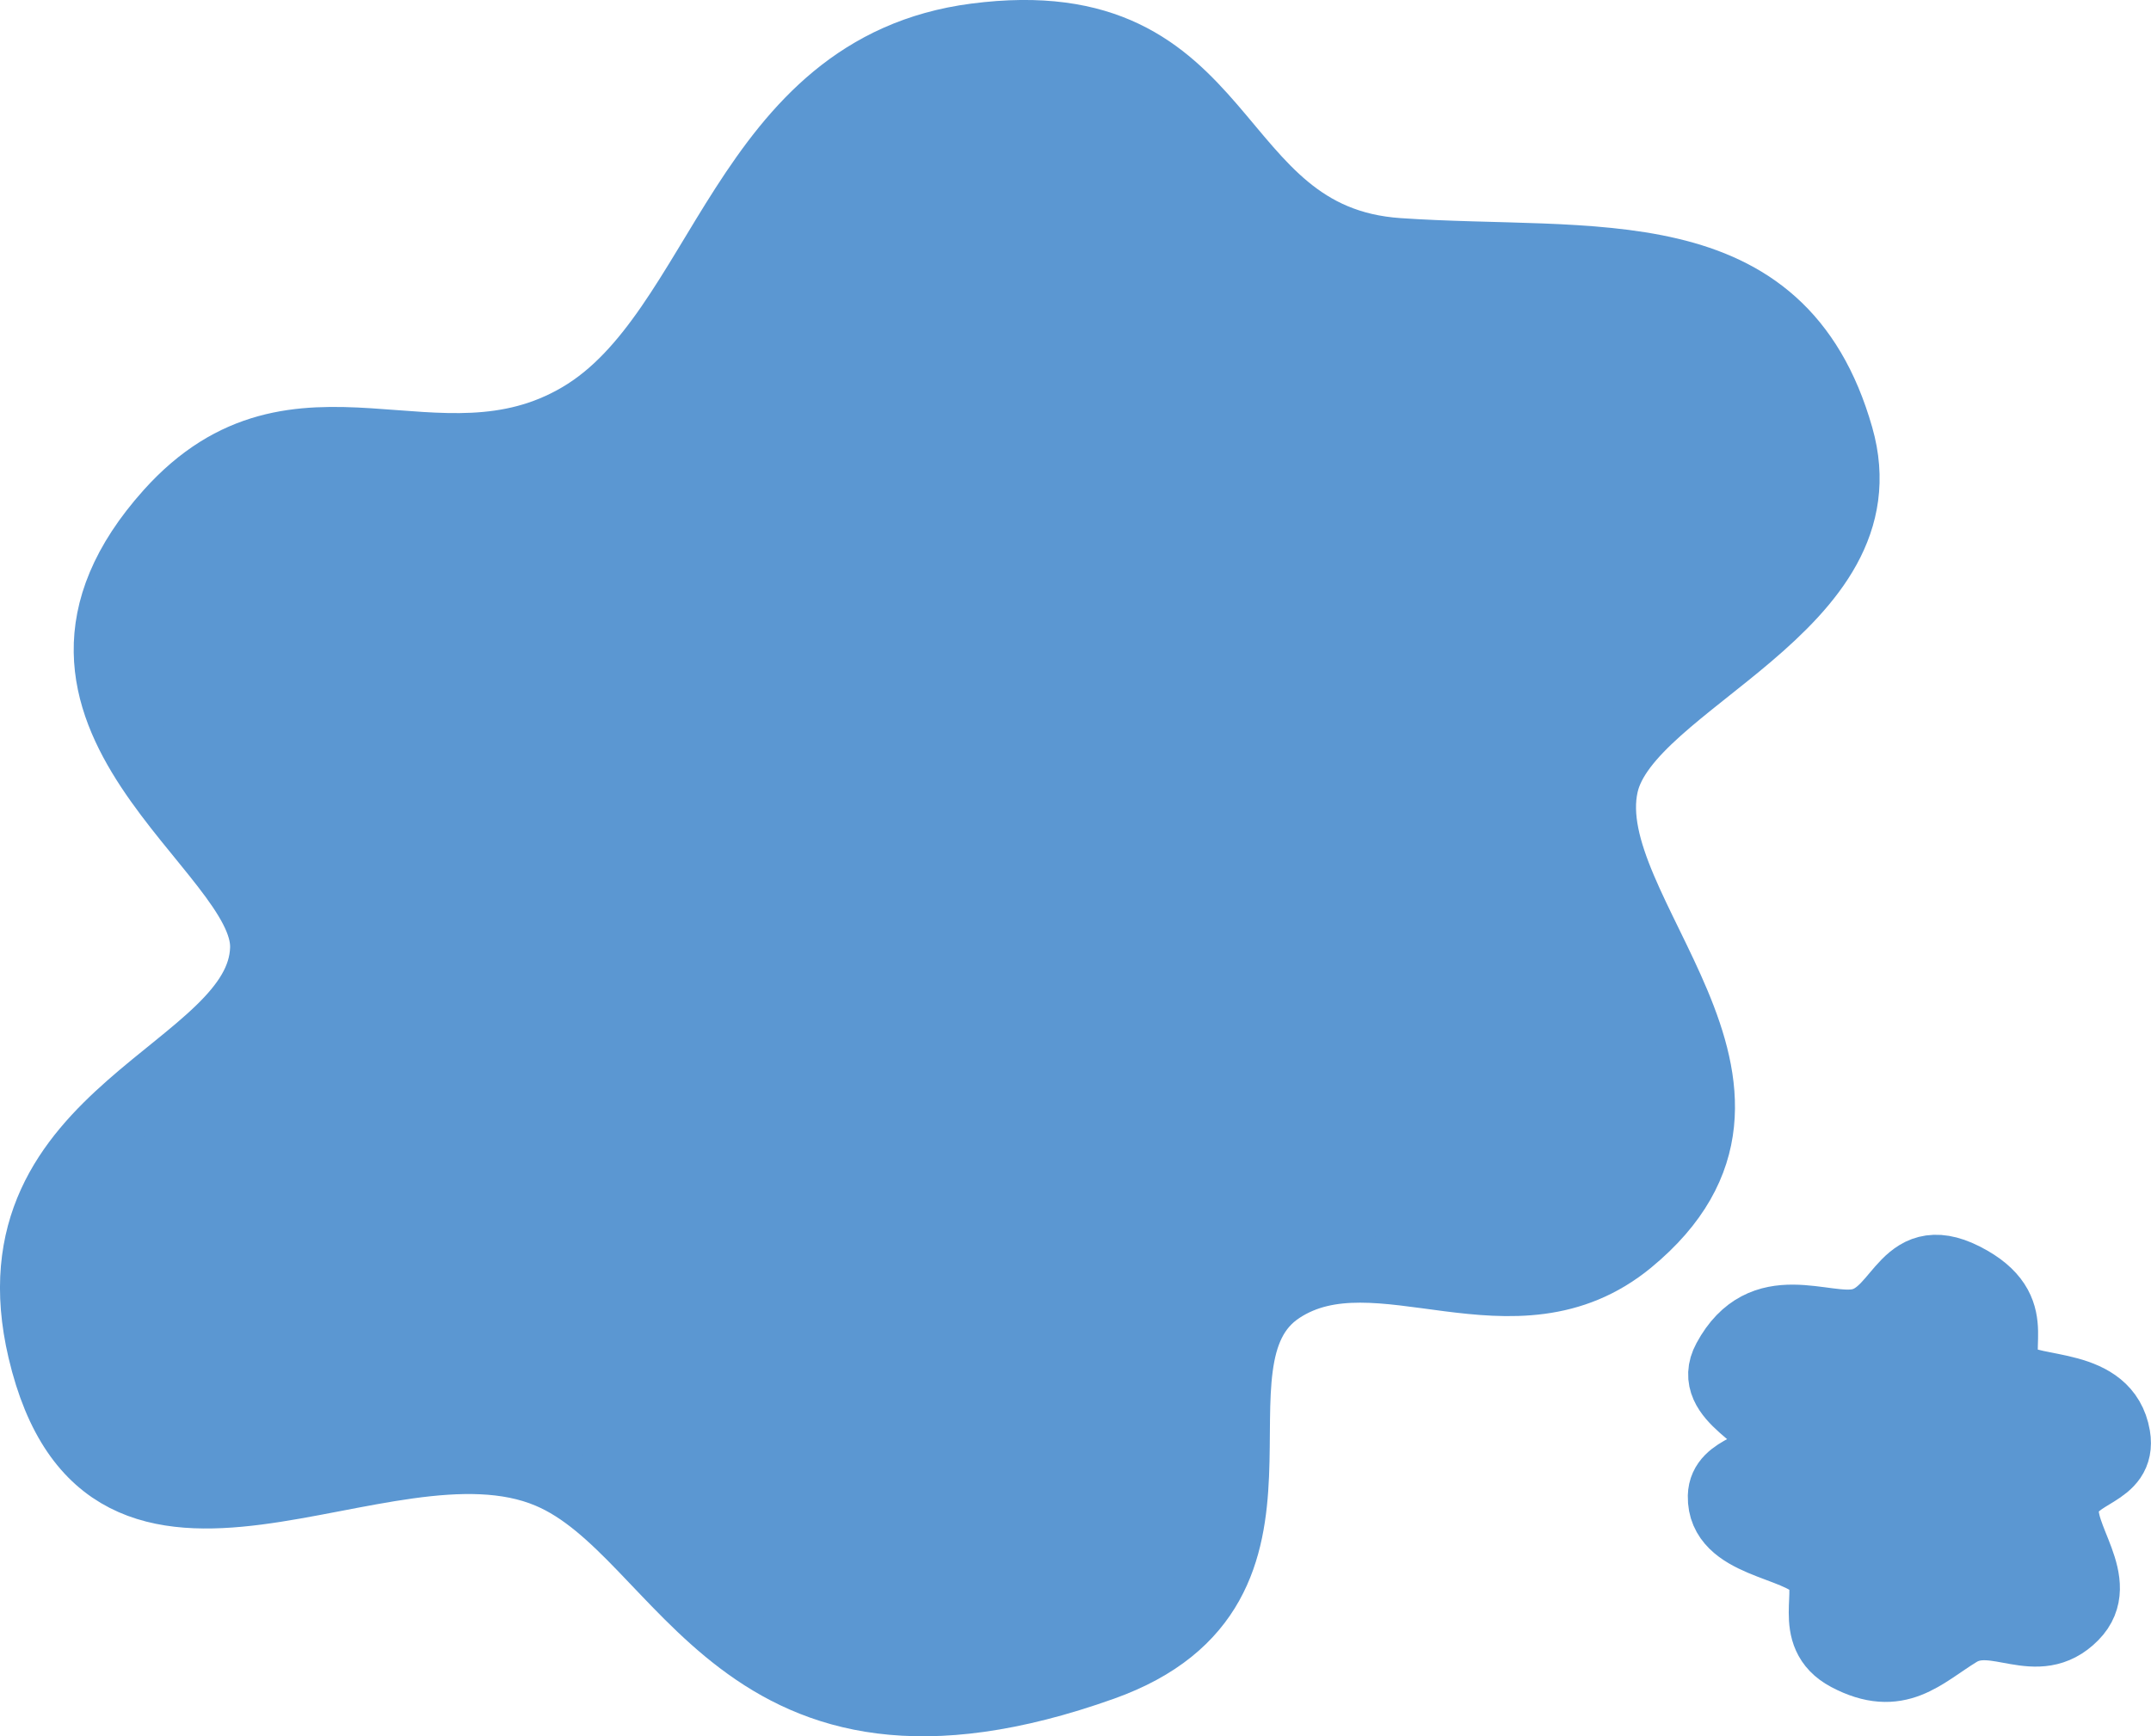
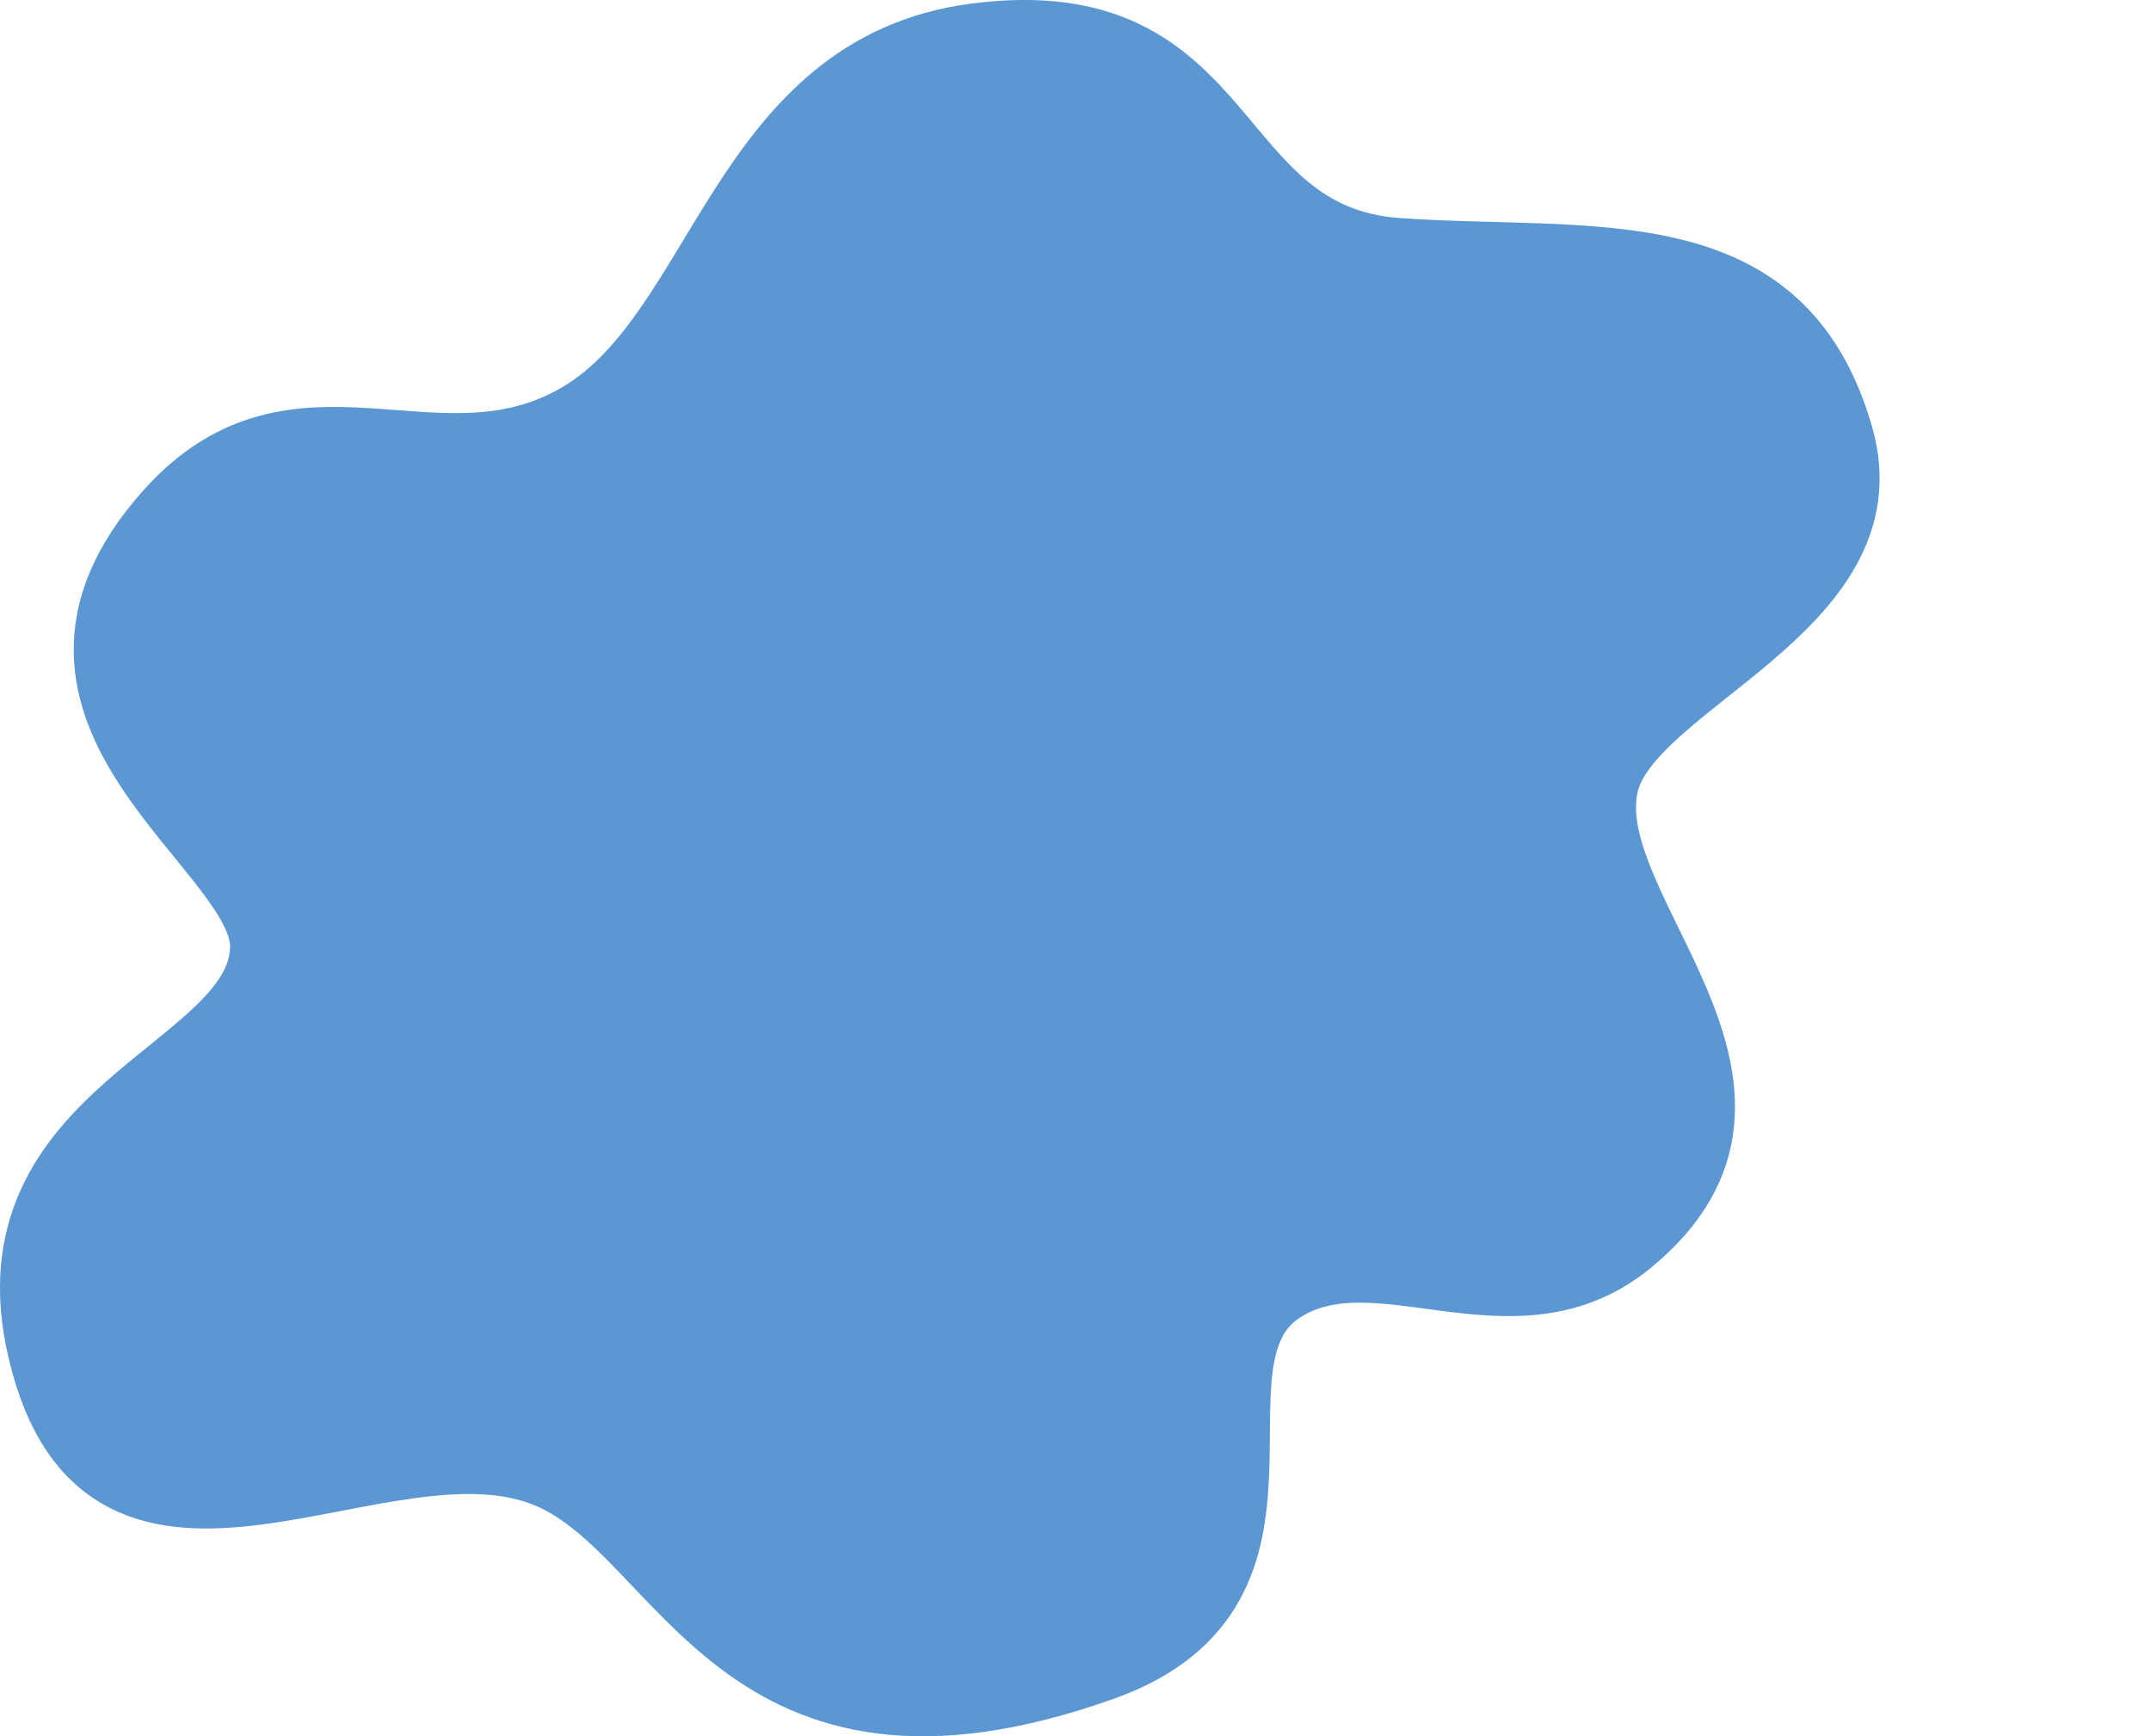
<svg xmlns="http://www.w3.org/2000/svg" id="Layer_2" data-name="Layer 2" viewBox="0 0 64.41 52">
  <defs>
    <style>
      .cls-1 {
        fill: #5b97d2;
        stroke: #5b97d2;
        stroke-linecap: round;
        stroke-linejoin: round;
        stroke-width: 2px;
      }
    </style>
  </defs>
  <g id="_レイアウト" data-name="レイアウト">
    <g>
      <path class="cls-1" d="M5.05,15.34c3.86-4.3,8.04-.38,12.29-2.88,4.32-2.53,4.86-10.45,11.87-11.36,7.84-1.02,6.82,6.03,12.66,6.43,5.84.4,11.46-.67,13.23,5.54,1.47,5.13-6.35,7.34-7.04,10.44-.85,3.8,6.33,9.08.75,13.68-3.47,2.86-7.56-.44-10.44,1.44-3.22,2.1,1.35,8.91-5.34,11.3-10.96,3.91-12.47-4.02-16.61-5.76-4.96-2.09-13.22,4.66-15.19-3.73-1.7-7.23,6.55-8.32,6.66-12.04.09-3.01-8.29-6.98-2.84-13.06Z" />
-       <path class="cls-1" d="M63.39,43.01c.2,1.2-1.3,1.07-1.52,2.02-.23.96,1.27,2.36.25,3.39-1.13,1.15-2.37-.16-3.45.5-1.08.66-1.82,1.54-3.37.72-1.28-.68-.39-2.03-.89-2.63-.62-.74-2.9-.73-2.87-2.2.02-.91,1.38-.87,1.49-1.55.13-.76-2.02-1.33-1.35-2.56,1.09-2.02,2.94-.88,3.99-1.11,1.27-.27,1.32-2.43,3.34-1.27,1.74,1,.55,2.21,1.28,2.85.59.52,2.81.14,3.1,1.84Z" />
    </g>
  </g>
</svg>